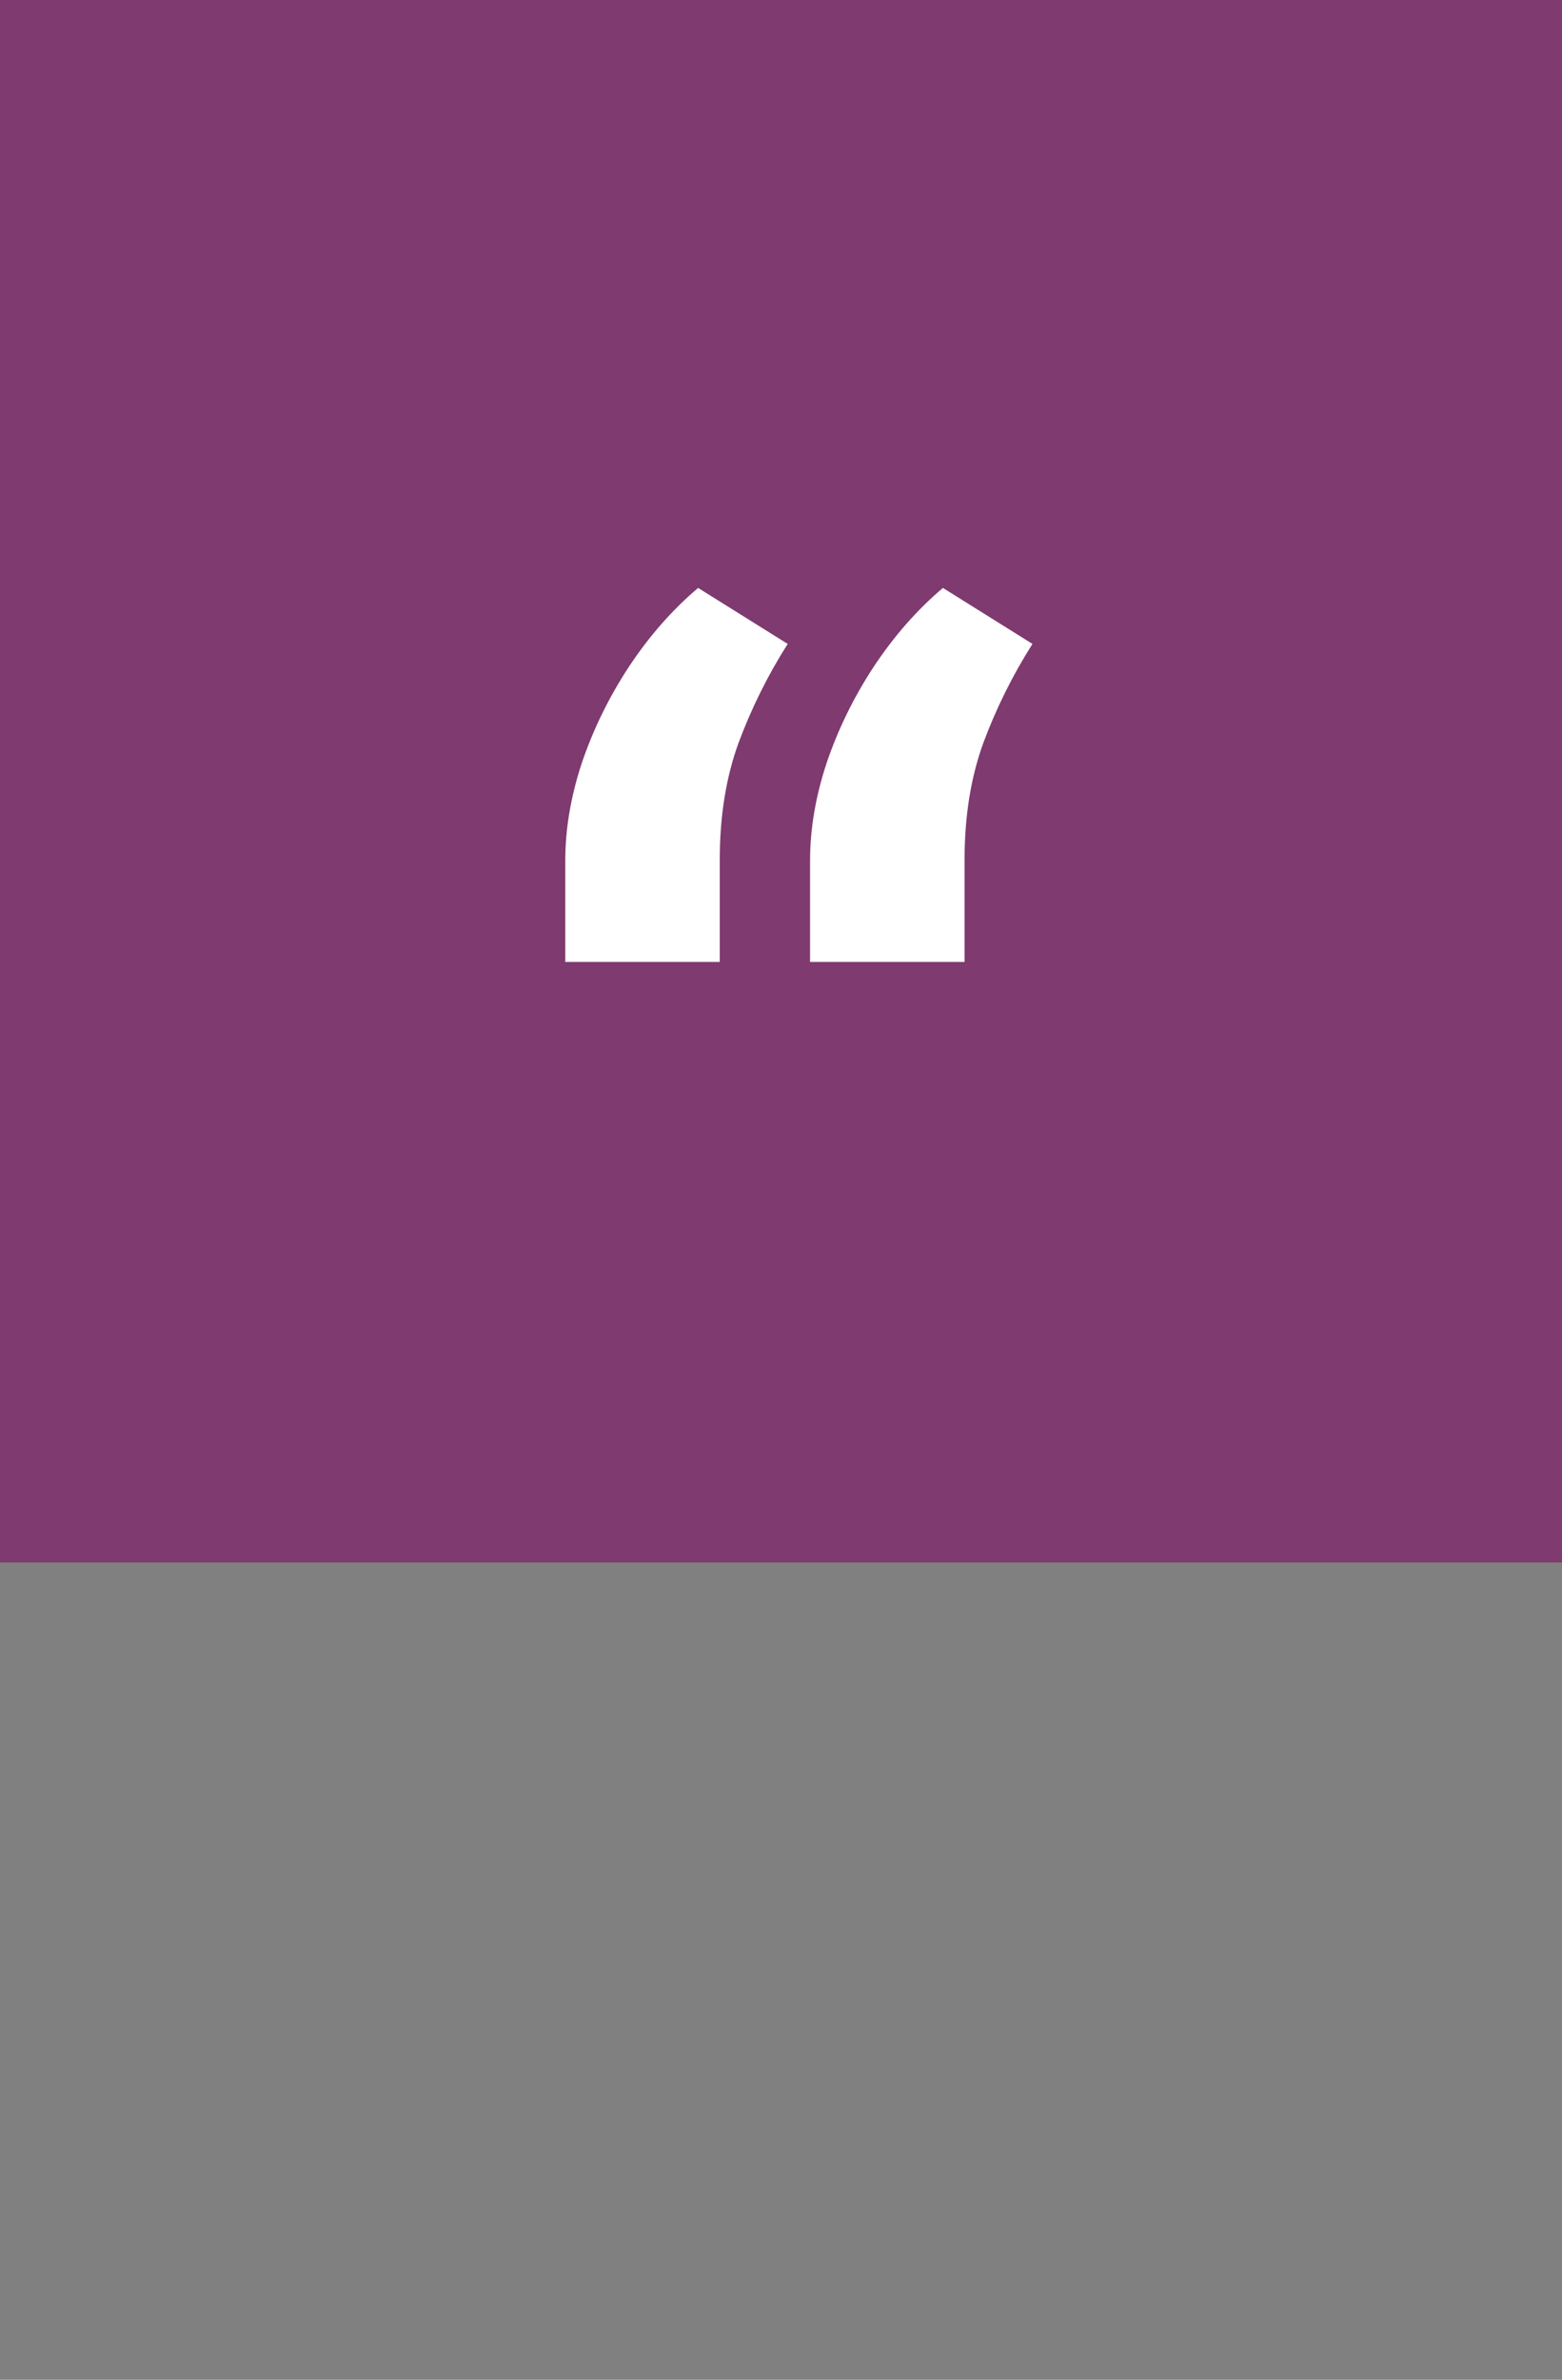
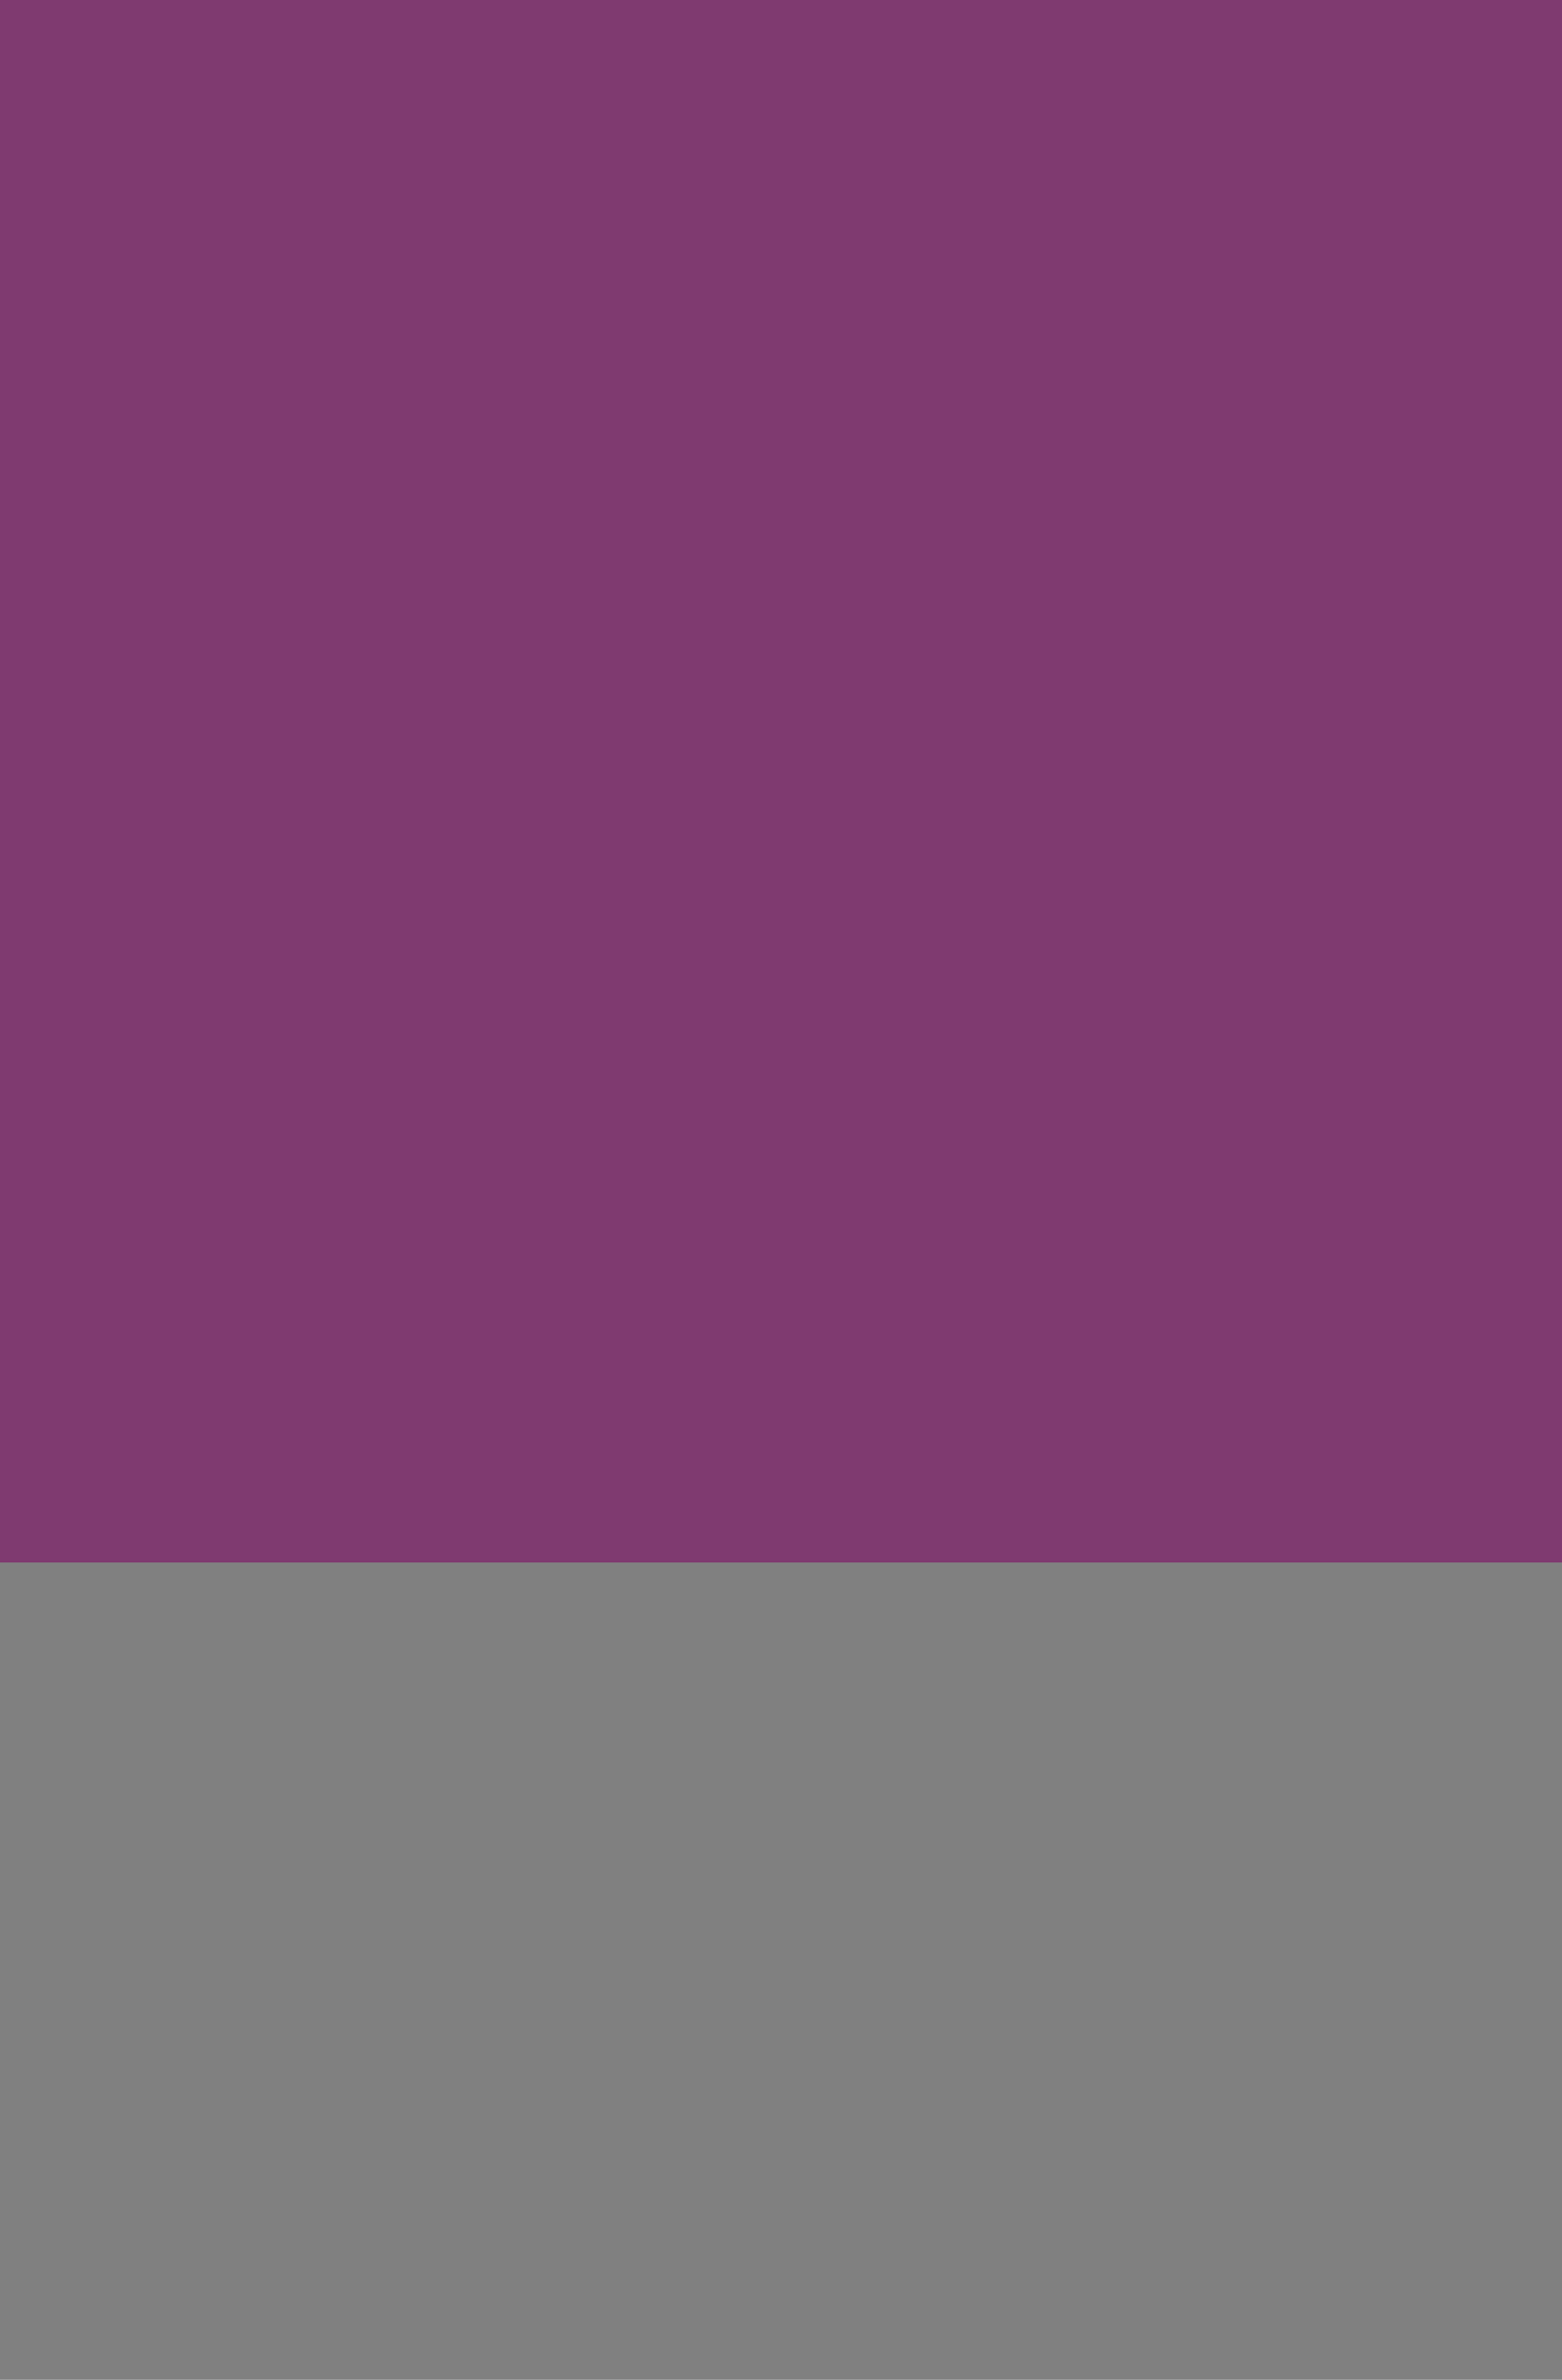
<svg xmlns="http://www.w3.org/2000/svg" width="130" height="198" viewBox="0 0 130 198" fill="none">
  <rect x="0" y="0" width="130" height="198" fill="#808080" stroke="none" />
  <rect width="130" height="130" fill="#7F3A70" />
-   <path d="M47.046 80.035V71.587C47.046 68.978 47.501 66.287 48.412 63.512C49.365 60.697 50.669 58.026 52.326 55.5C54.023 52.932 55.949 50.737 58.102 48.916L65.556 53.574C63.9 56.183 62.533 58.937 61.456 61.835C60.421 64.692 59.904 67.922 59.904 71.525V80.035H47.046ZM67.419 80.035V71.587C67.419 68.978 67.875 66.287 68.786 63.512C69.738 60.697 71.043 58.026 72.699 55.5C74.397 52.932 76.322 50.737 78.476 48.916L85.929 53.574C84.273 56.183 82.906 58.937 81.83 61.835C80.795 64.692 80.277 67.922 80.277 71.525V80.035H67.419Z" fill="white" />
</svg>